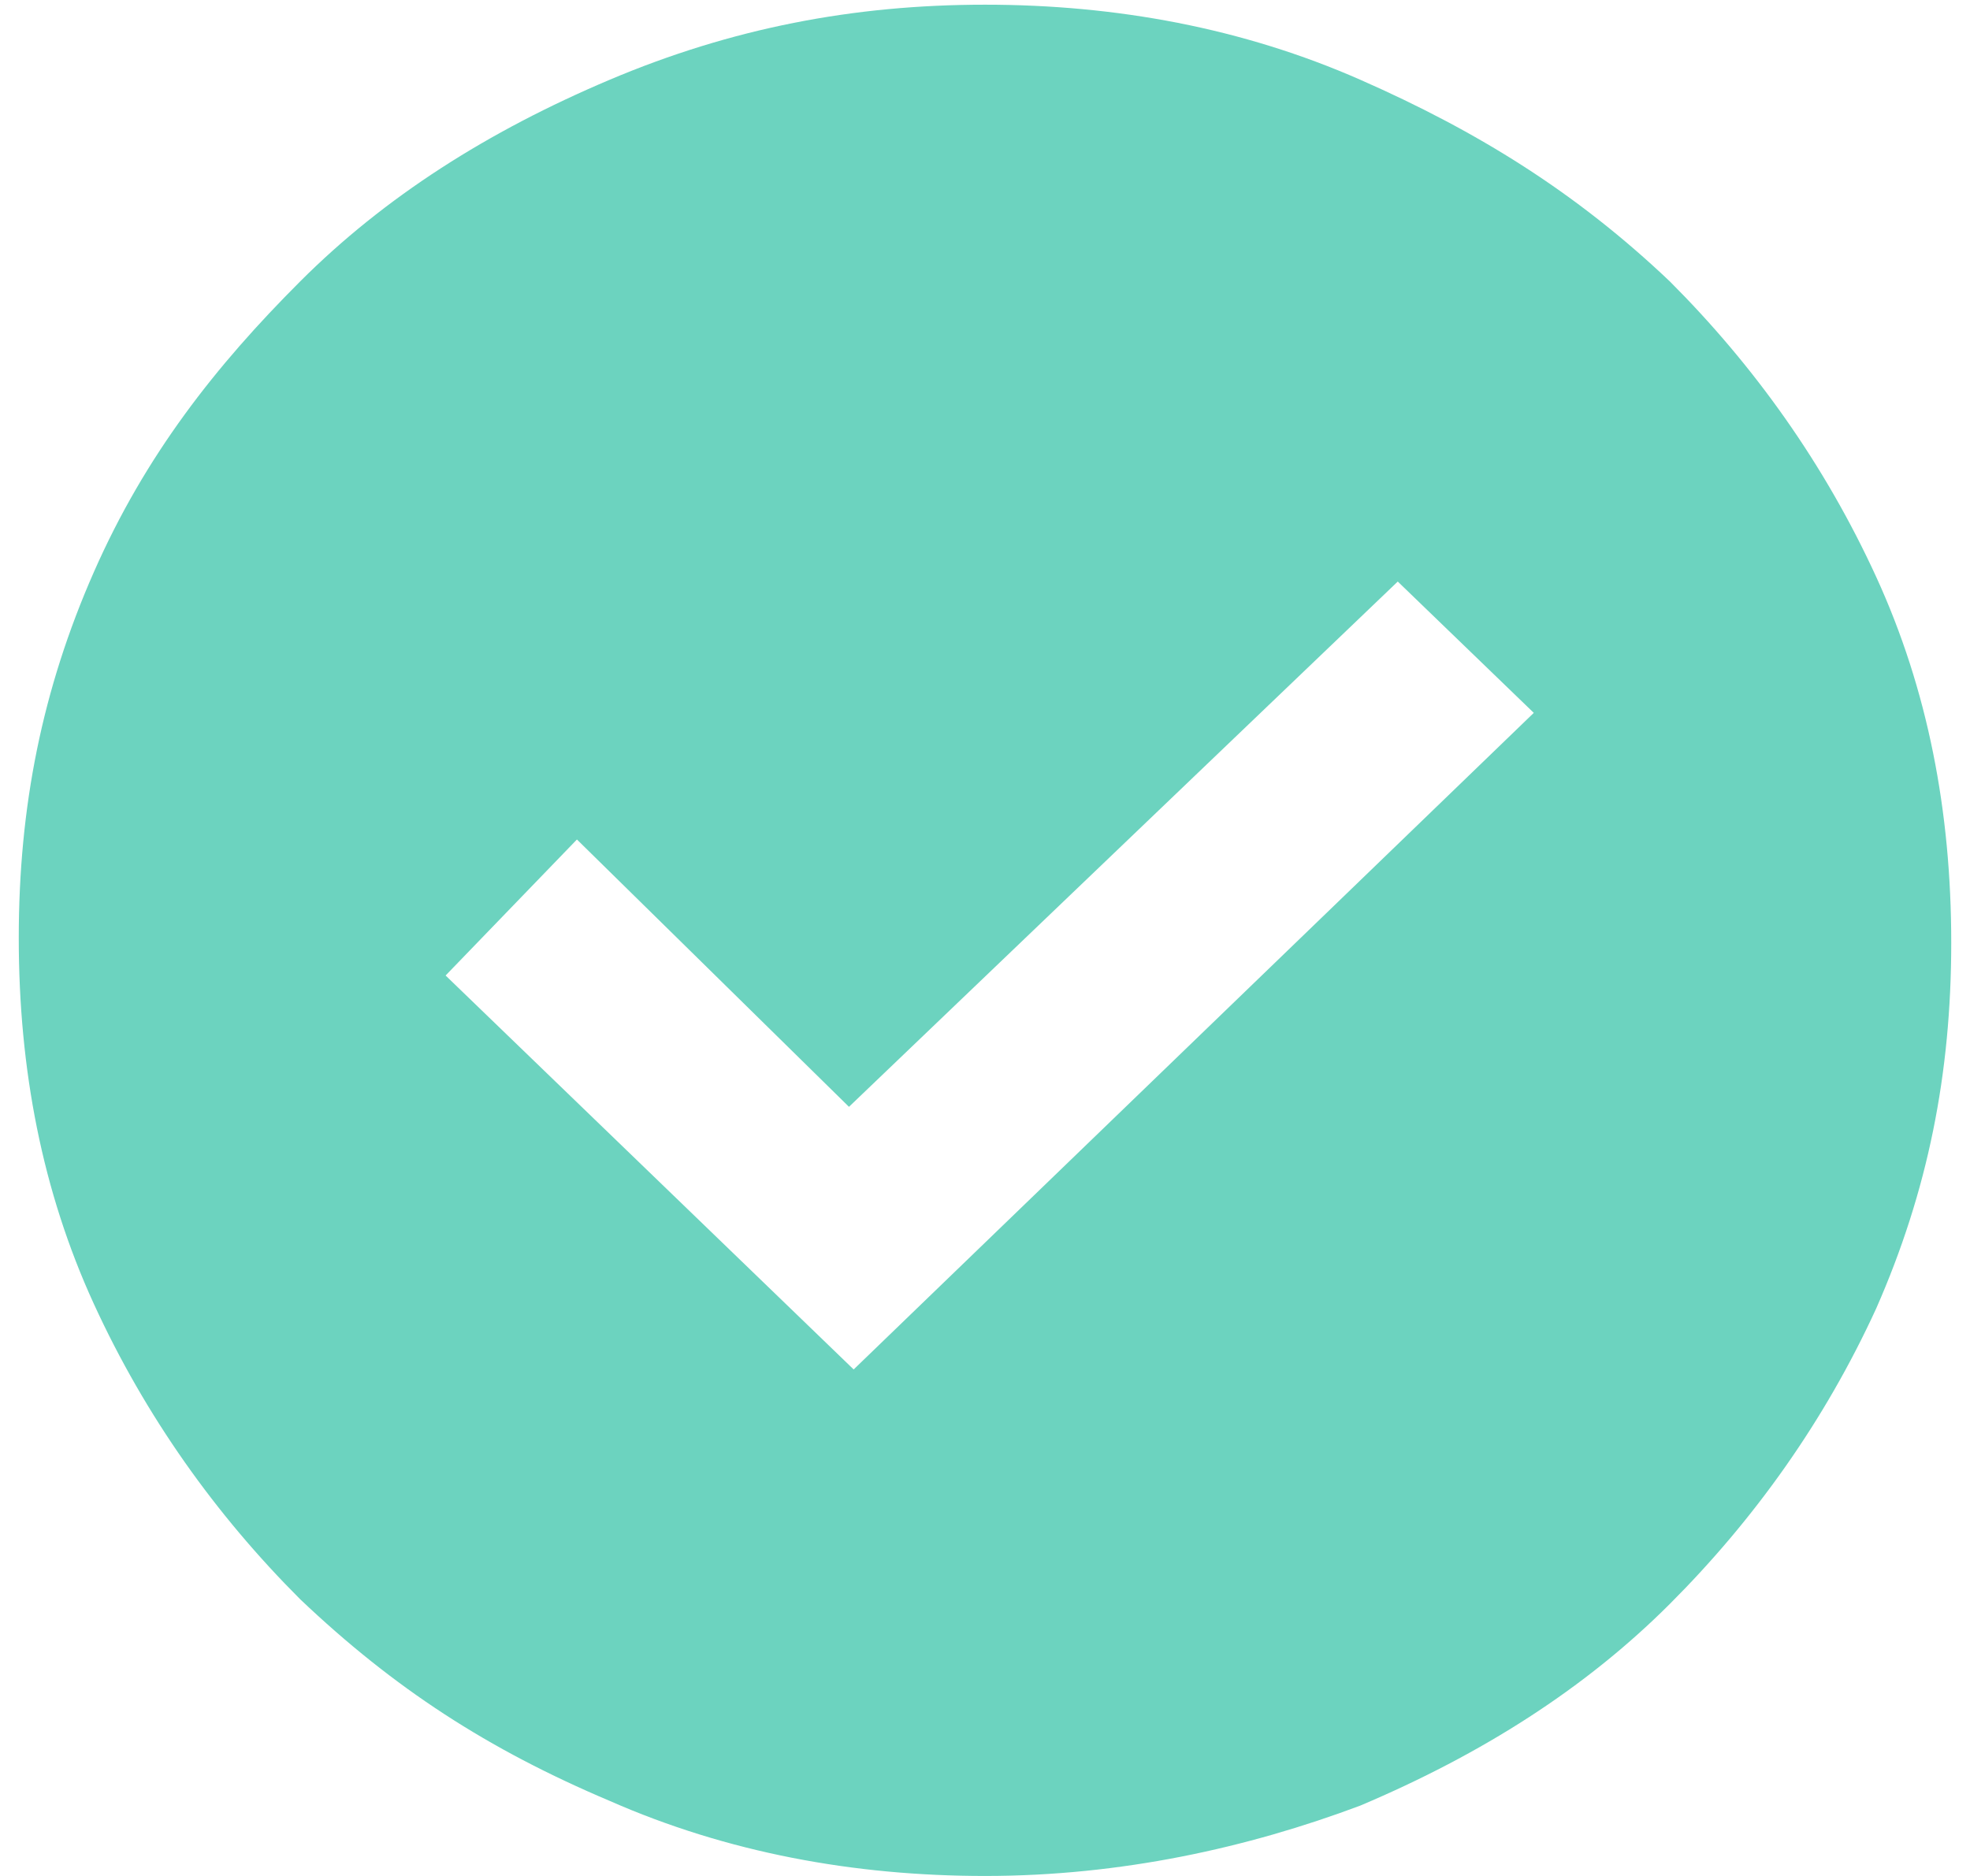
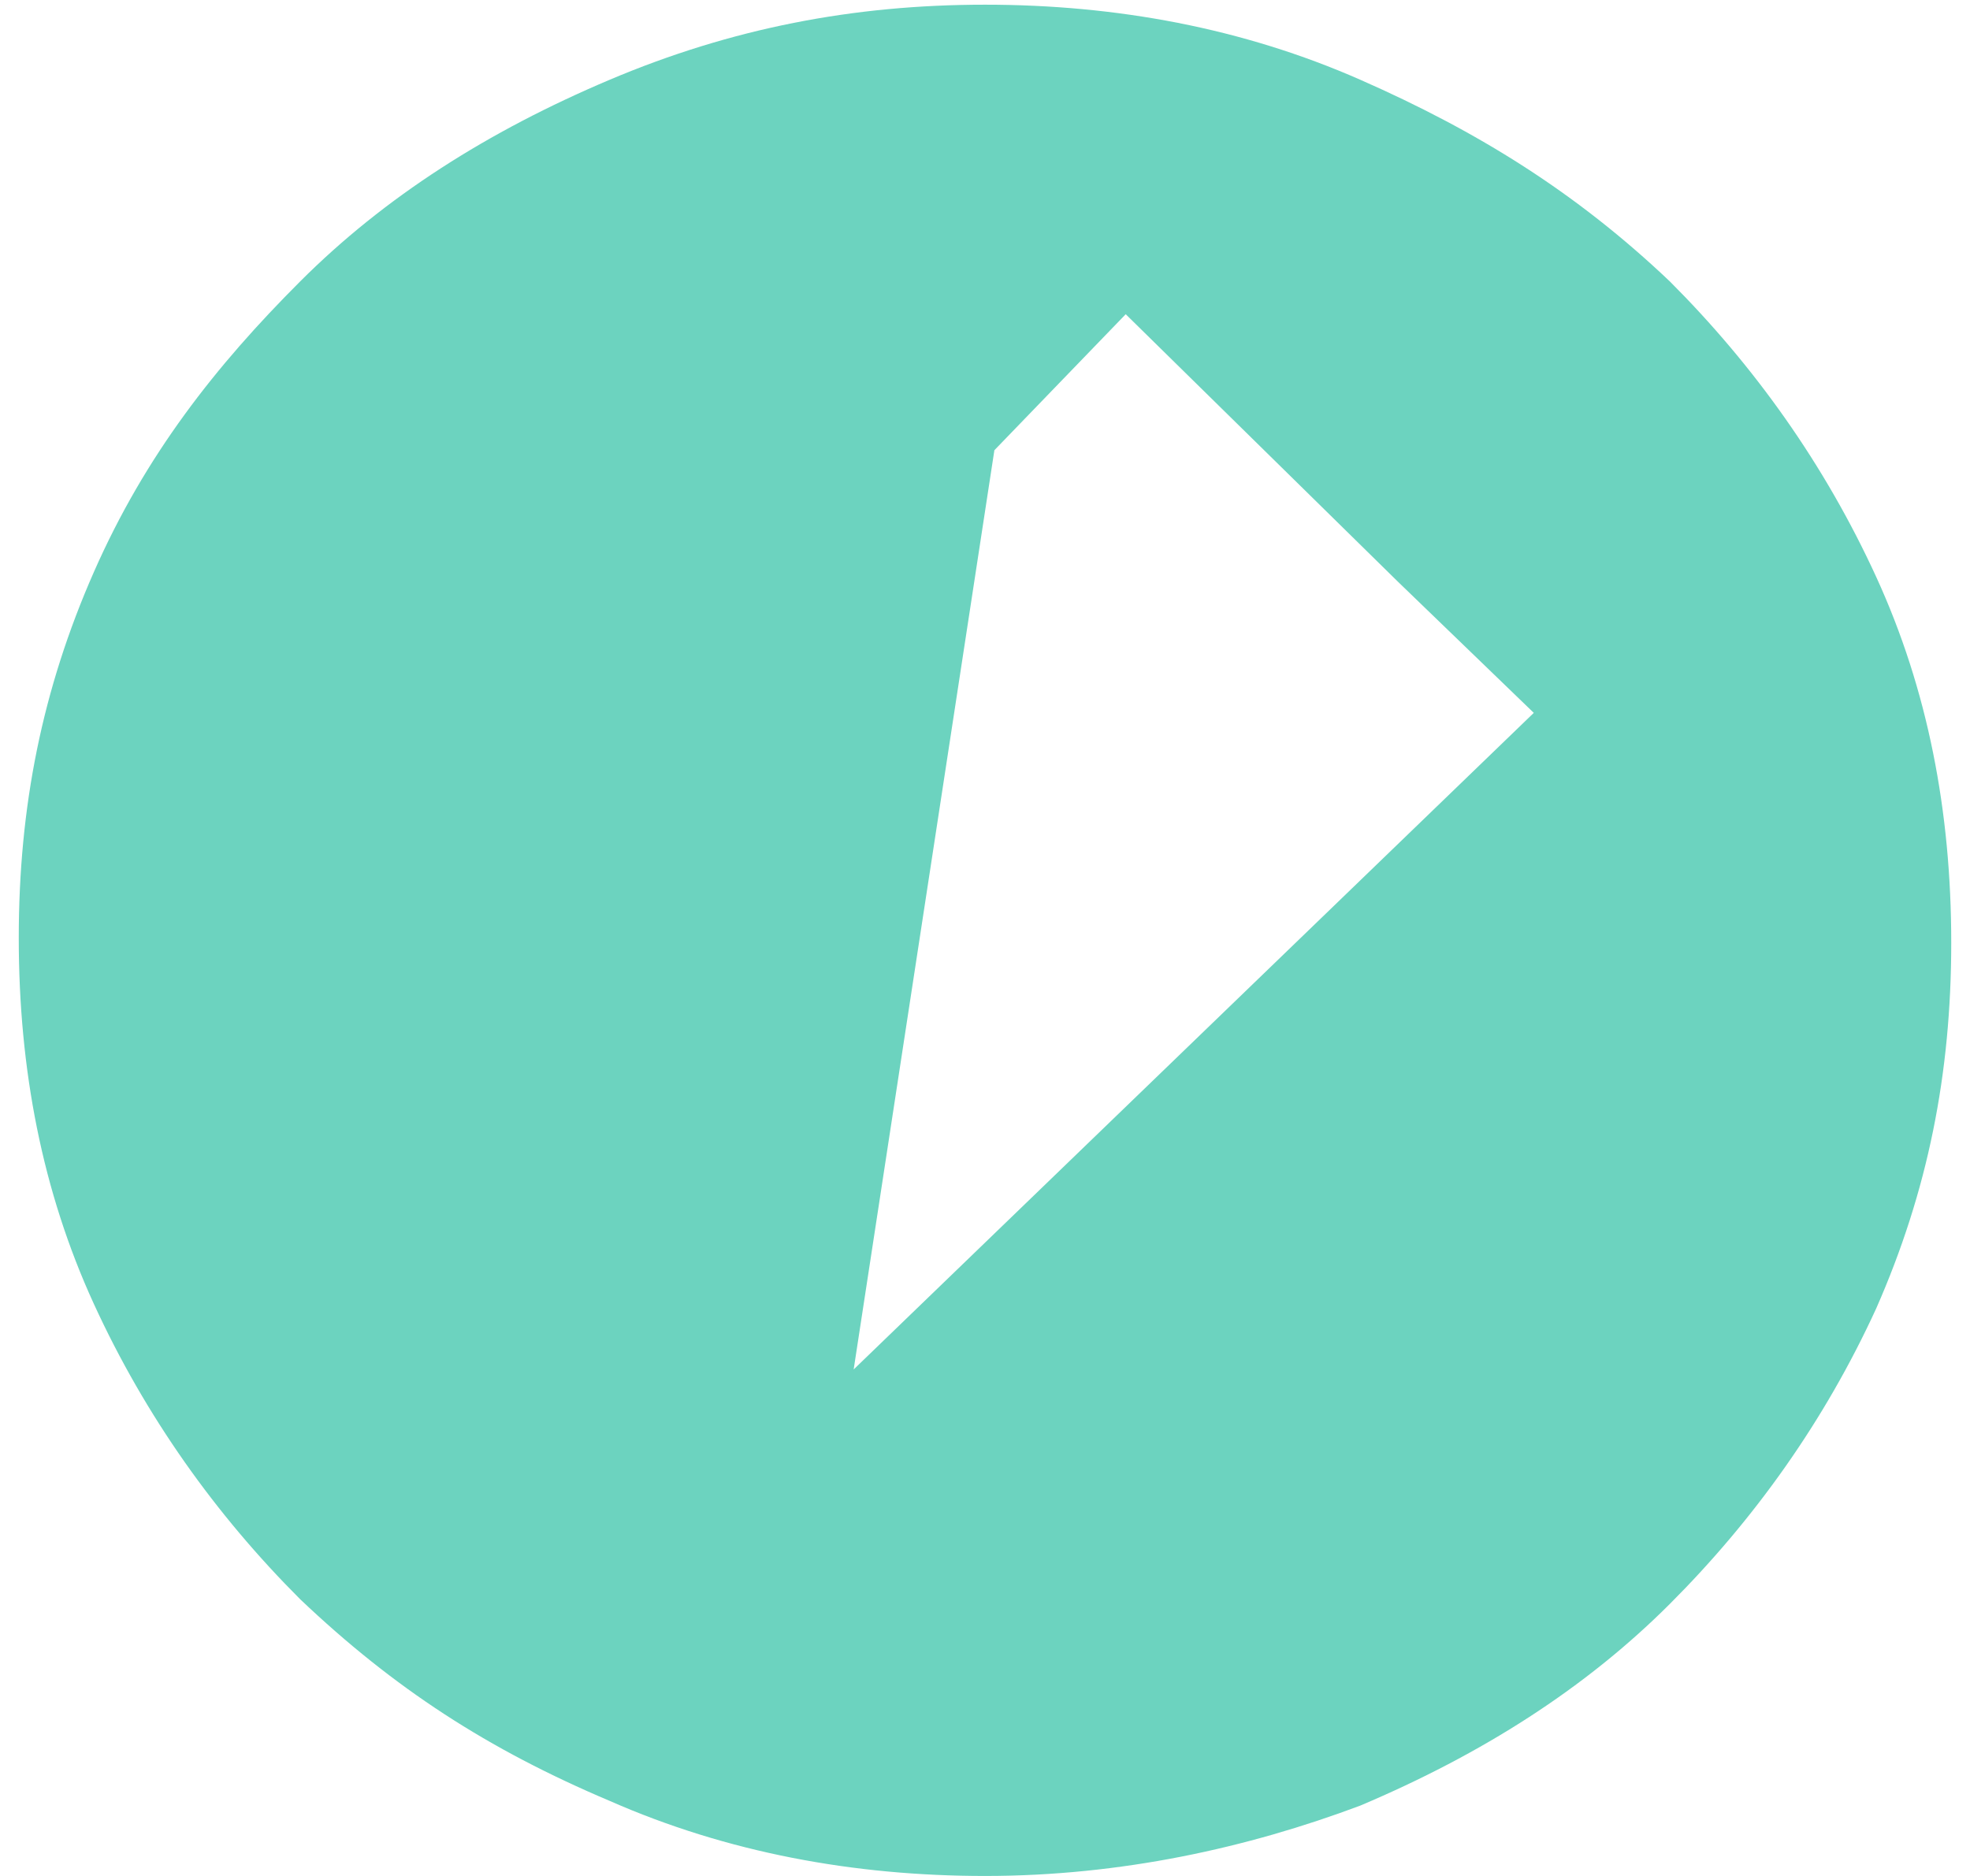
<svg xmlns="http://www.w3.org/2000/svg" version="1.1" id="Layer_1" x="0px" y="0px" viewBox="0 0 42 40" style="enable-background:new 0 0 42 40;" xml:space="preserve">
  <style type="text/css">
	.st0{fill:#6CD3BF;}
</style>
  <g>
-     <path class="st0" d="M18.2,29.2l14.5-14l-2.9-2.8L18.1,23.6l-5.8-5.7l-2.8,2.9L18.2,29.2z M21,40c-2.8,0-5.5-0.5-8-1.6   c-2.6-1.1-4.6-2.4-6.6-4.3c-1.8-1.8-3.3-3.9-4.4-6.3s-1.6-5-1.6-7.8s0.5-5.3,1.6-7.8S4.6,7.8,6.4,6s4-3.2,6.6-4.3s5.2-1.6,8-1.6   s5.5,0.5,8,1.6s4.6,2.4,6.6,4.3c1.8,1.8,3.3,3.9,4.4,6.3c1.1,2.4,1.6,5,1.6,7.8s-0.5,5.3-1.6,7.8c-1.1,2.4-2.6,4.5-4.4,6.3   c-1.8,1.8-4,3.2-6.6,4.3C26.6,39.4,23.9,40,21,40z" />
+     <path class="st0" d="M18.2,29.2l14.5-14l-2.9-2.8l-5.8-5.7l-2.8,2.9L18.2,29.2z M21,40c-2.8,0-5.5-0.5-8-1.6   c-2.6-1.1-4.6-2.4-6.6-4.3c-1.8-1.8-3.3-3.9-4.4-6.3s-1.6-5-1.6-7.8s0.5-5.3,1.6-7.8S4.6,7.8,6.4,6s4-3.2,6.6-4.3s5.2-1.6,8-1.6   s5.5,0.5,8,1.6s4.6,2.4,6.6,4.3c1.8,1.8,3.3,3.9,4.4,6.3c1.1,2.4,1.6,5,1.6,7.8s-0.5,5.3-1.6,7.8c-1.1,2.4-2.6,4.5-4.4,6.3   c-1.8,1.8-4,3.2-6.6,4.3C26.6,39.4,23.9,40,21,40z" />
  </g>
</svg>